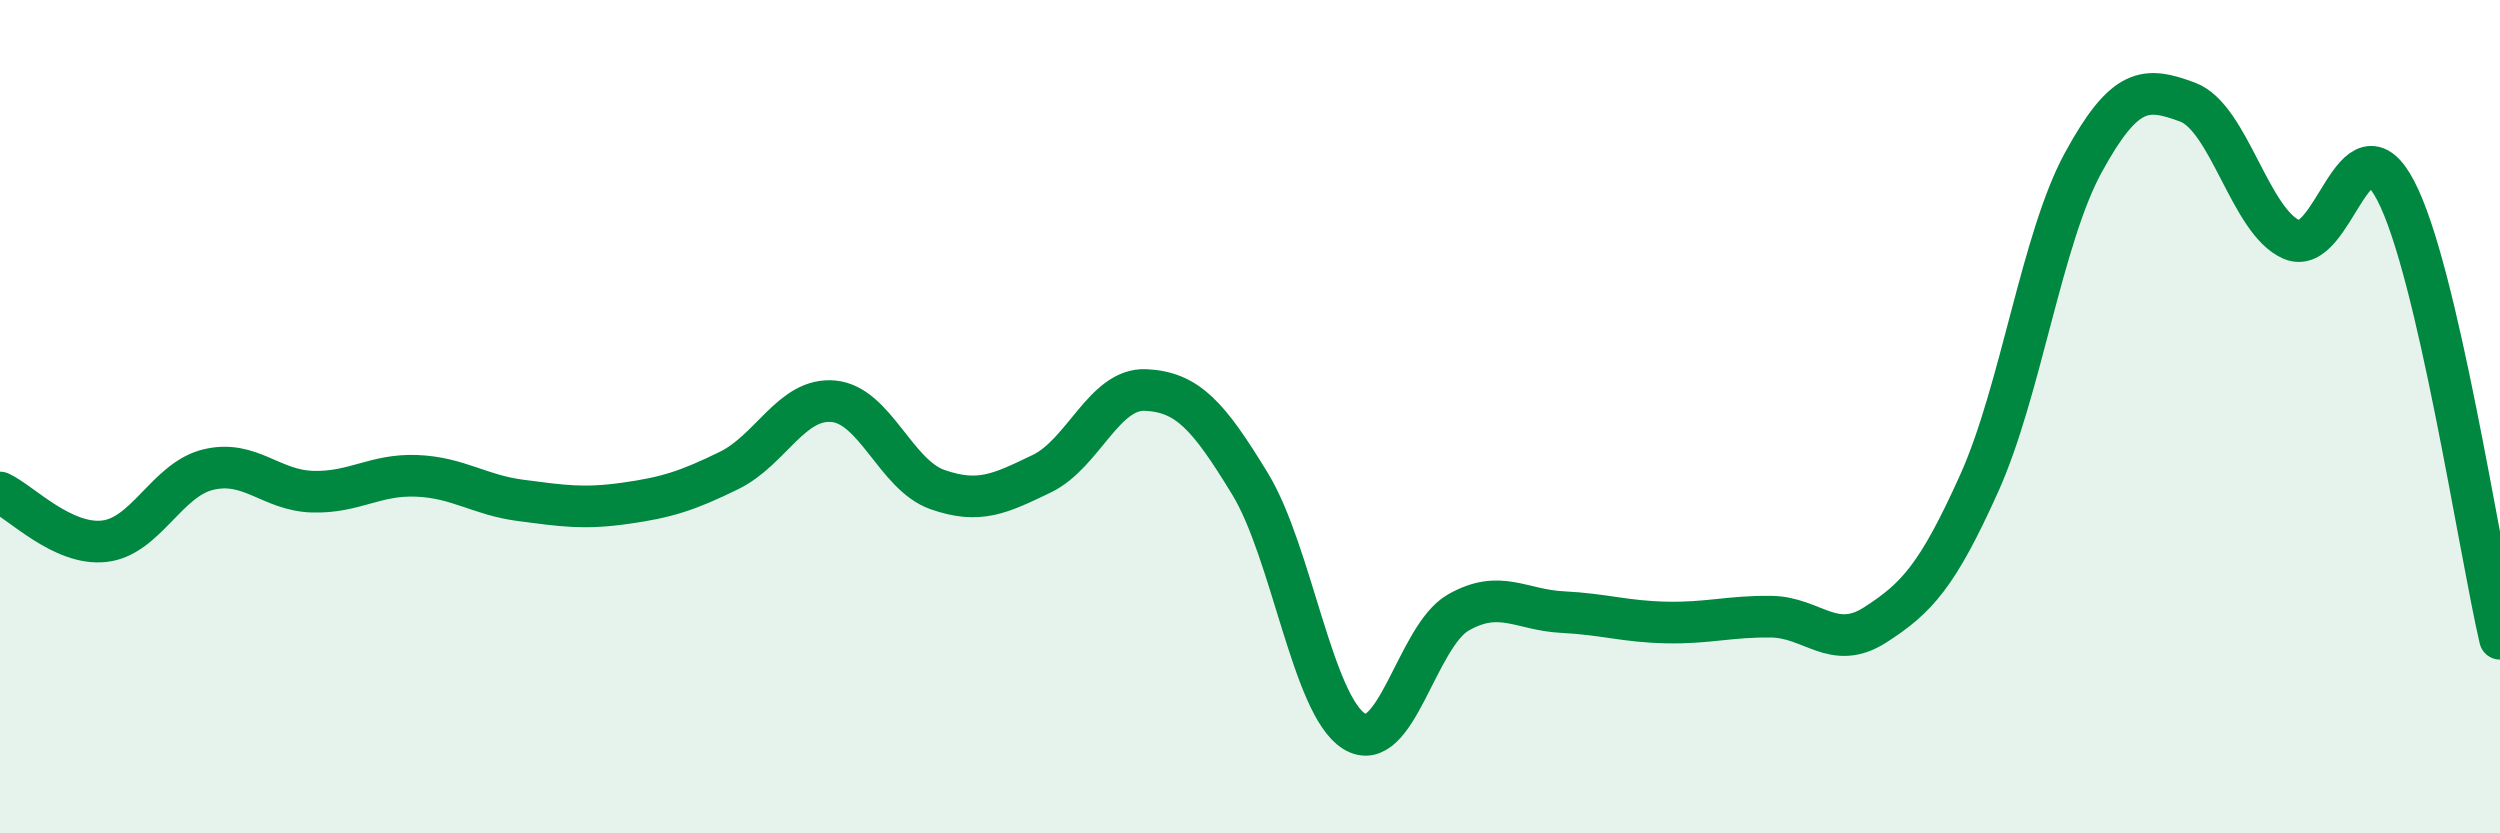
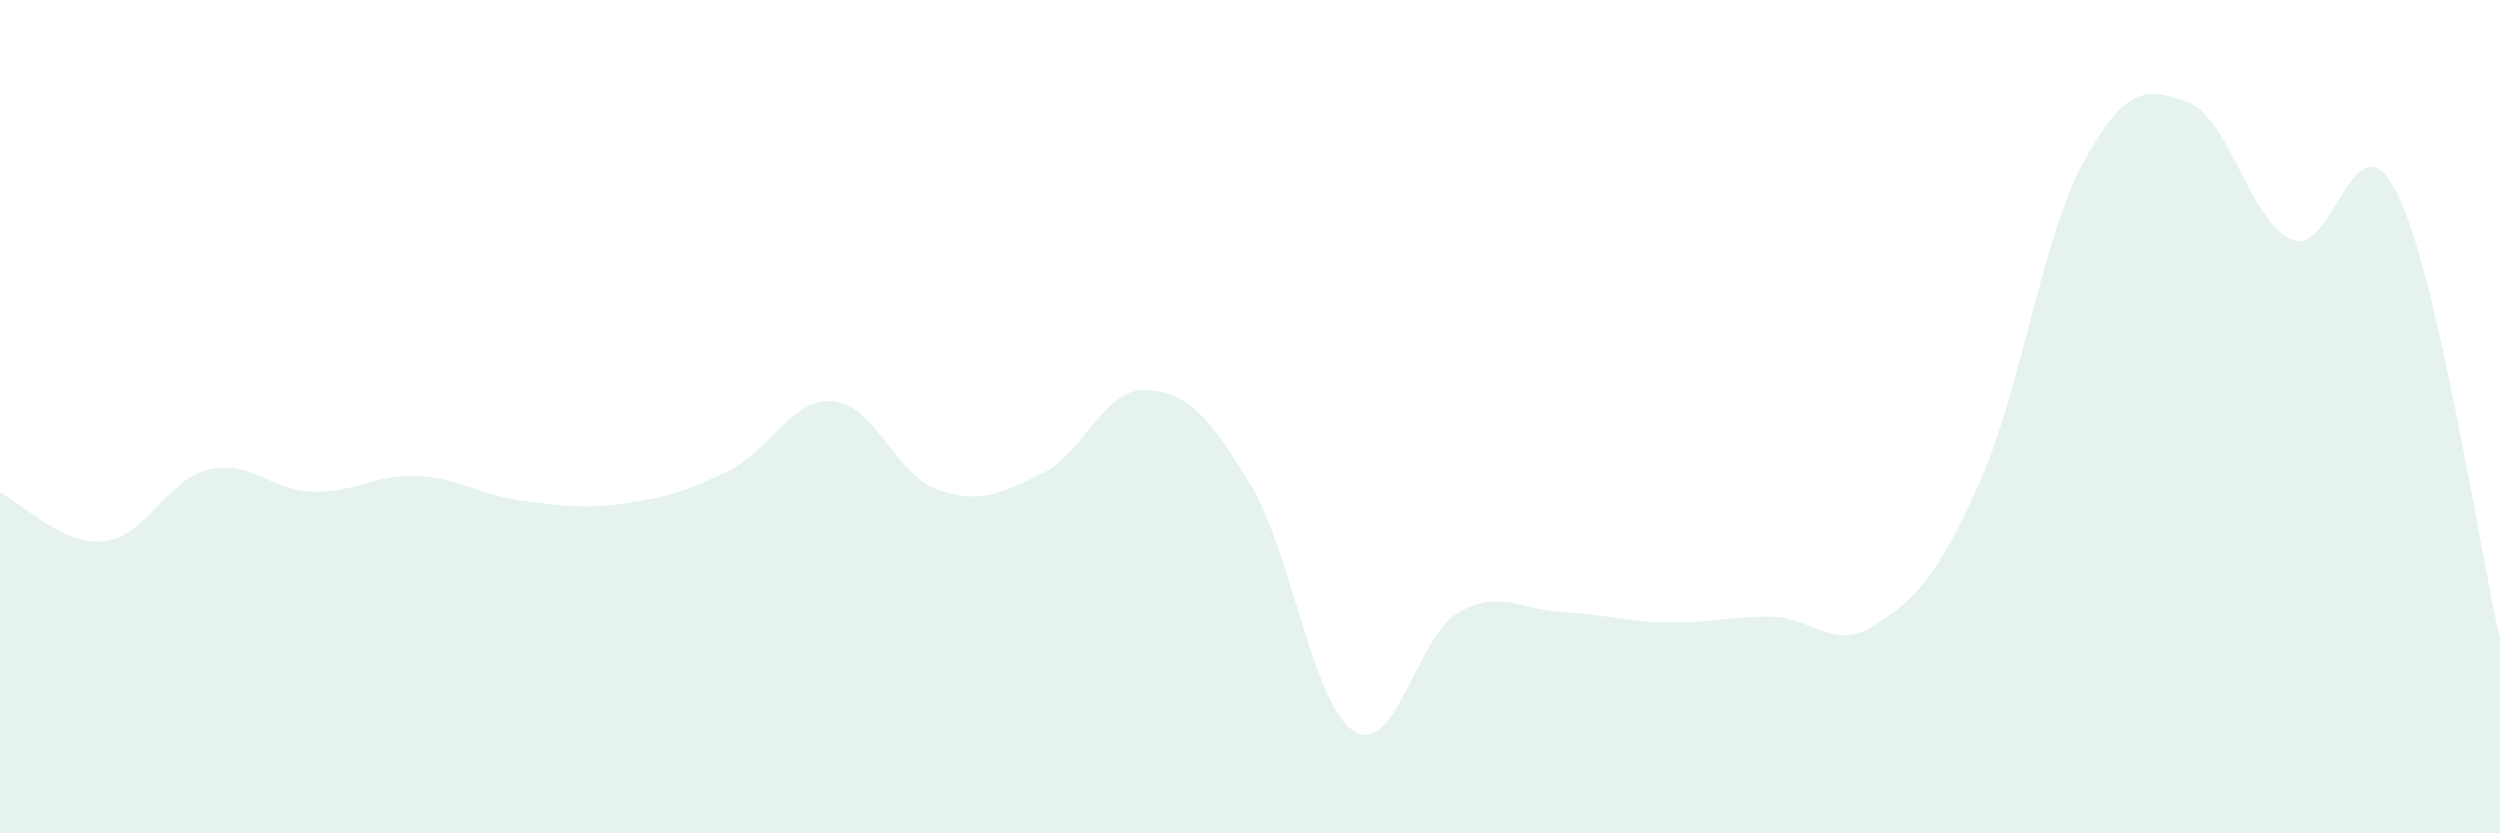
<svg xmlns="http://www.w3.org/2000/svg" width="60" height="20" viewBox="0 0 60 20">
-   <path d="M 0,11.82 C 0.5,12.05 1.5,13.1 2.5,12.99 C 3.5,12.88 4,11.51 5,11.27 C 6,11.03 6.5,11.77 7.5,11.8 C 8.5,11.83 9,11.38 10,11.42 C 11,11.46 11.5,11.88 12.5,12.01 C 13.5,12.14 14,12.22 15,12.08 C 16,11.94 16.5,11.78 17.5,11.29 C 18.5,10.8 19,9.54 20,9.63 C 21,9.72 21.5,11.4 22.5,11.75 C 23.5,12.1 24,11.85 25,11.37 C 26,10.89 26.5,9.31 27.5,9.36 C 28.5,9.41 29,9.97 30,11.61 C 31,13.25 31.5,16.93 32.5,17.55 C 33.5,18.17 34,15.27 35,14.7 C 36,14.13 36.5,14.64 37.5,14.69 C 38.5,14.74 39,14.92 40,14.94 C 41,14.96 41.5,14.79 42.5,14.8 C 43.5,14.81 44,15.64 45,15 C 46,14.36 46.5,13.82 47.5,11.6 C 48.5,9.38 49,5.73 50,3.9 C 51,2.07 51.5,2.08 52.5,2.45 C 53.5,2.82 54,5.32 55,5.75 C 56,6.18 56.5,2.66 57.5,4.58 C 58.5,6.5 59.5,13.18 60,15.33L60 20L0 20Z" fill="#008740" opacity="0.1" stroke-linecap="round" stroke-linejoin="round" />
-   <path d="M 0,11.82 C 0.5,12.05 1.5,13.1 2.5,12.99 C 3.5,12.88 4,11.51 5,11.27 C 6,11.03 6.5,11.77 7.5,11.8 C 8.5,11.83 9,11.38 10,11.42 C 11,11.46 11.5,11.88 12.5,12.01 C 13.5,12.14 14,12.22 15,12.08 C 16,11.94 16.5,11.78 17.5,11.29 C 18.5,10.8 19,9.54 20,9.63 C 21,9.72 21.5,11.4 22.5,11.75 C 23.5,12.1 24,11.85 25,11.37 C 26,10.89 26.5,9.31 27.5,9.36 C 28.5,9.41 29,9.97 30,11.61 C 31,13.25 31.5,16.93 32.5,17.55 C 33.5,18.17 34,15.27 35,14.7 C 36,14.13 36.5,14.64 37.5,14.69 C 38.5,14.74 39,14.92 40,14.94 C 41,14.96 41.5,14.79 42.5,14.8 C 43.5,14.81 44,15.64 45,15 C 46,14.36 46.5,13.82 47.5,11.6 C 48.5,9.38 49,5.73 50,3.9 C 51,2.07 51.5,2.08 52.5,2.45 C 53.5,2.82 54,5.32 55,5.75 C 56,6.18 56.5,2.66 57.5,4.58 C 58.5,6.5 59.5,13.18 60,15.33" stroke="#008740" stroke-width="1" fill="none" stroke-linecap="round" stroke-linejoin="round" />
+   <path d="M 0,11.82 C 0.5,12.05 1.5,13.1 2.5,12.99 C 3.5,12.88 4,11.51 5,11.27 C 6,11.03 6.5,11.77 7.5,11.8 C 8.5,11.83 9,11.38 10,11.42 C 11,11.46 11.5,11.88 12.5,12.01 C 13.5,12.14 14,12.22 15,12.08 C 16,11.94 16.5,11.78 17.5,11.29 C 18.5,10.8 19,9.54 20,9.63 C 21,9.72 21.5,11.4 22.5,11.75 C 23.5,12.1 24,11.85 25,11.37 C 26,10.89 26.5,9.31 27.5,9.36 C 28.5,9.41 29,9.97 30,11.61 C 31,13.25 31.5,16.93 32.5,17.55 C 33.5,18.17 34,15.27 35,14.7 C 36,14.13 36.5,14.64 37.5,14.69 C 38.5,14.74 39,14.92 40,14.94 C 41,14.96 41.5,14.79 42.5,14.8 C 43.5,14.81 44,15.64 45,15 C 46,14.36 46.5,13.82 47.5,11.6 C 48.5,9.38 49,5.73 50,3.9 C 51,2.07 51.5,2.08 52.5,2.45 C 53.5,2.82 54,5.32 55,5.75 C 56,6.18 56.5,2.66 57.5,4.58 C 58.5,6.5 59.5,13.18 60,15.33L60 20L0 20" fill="#008740" opacity="0.1" stroke-linecap="round" stroke-linejoin="round" />
</svg>